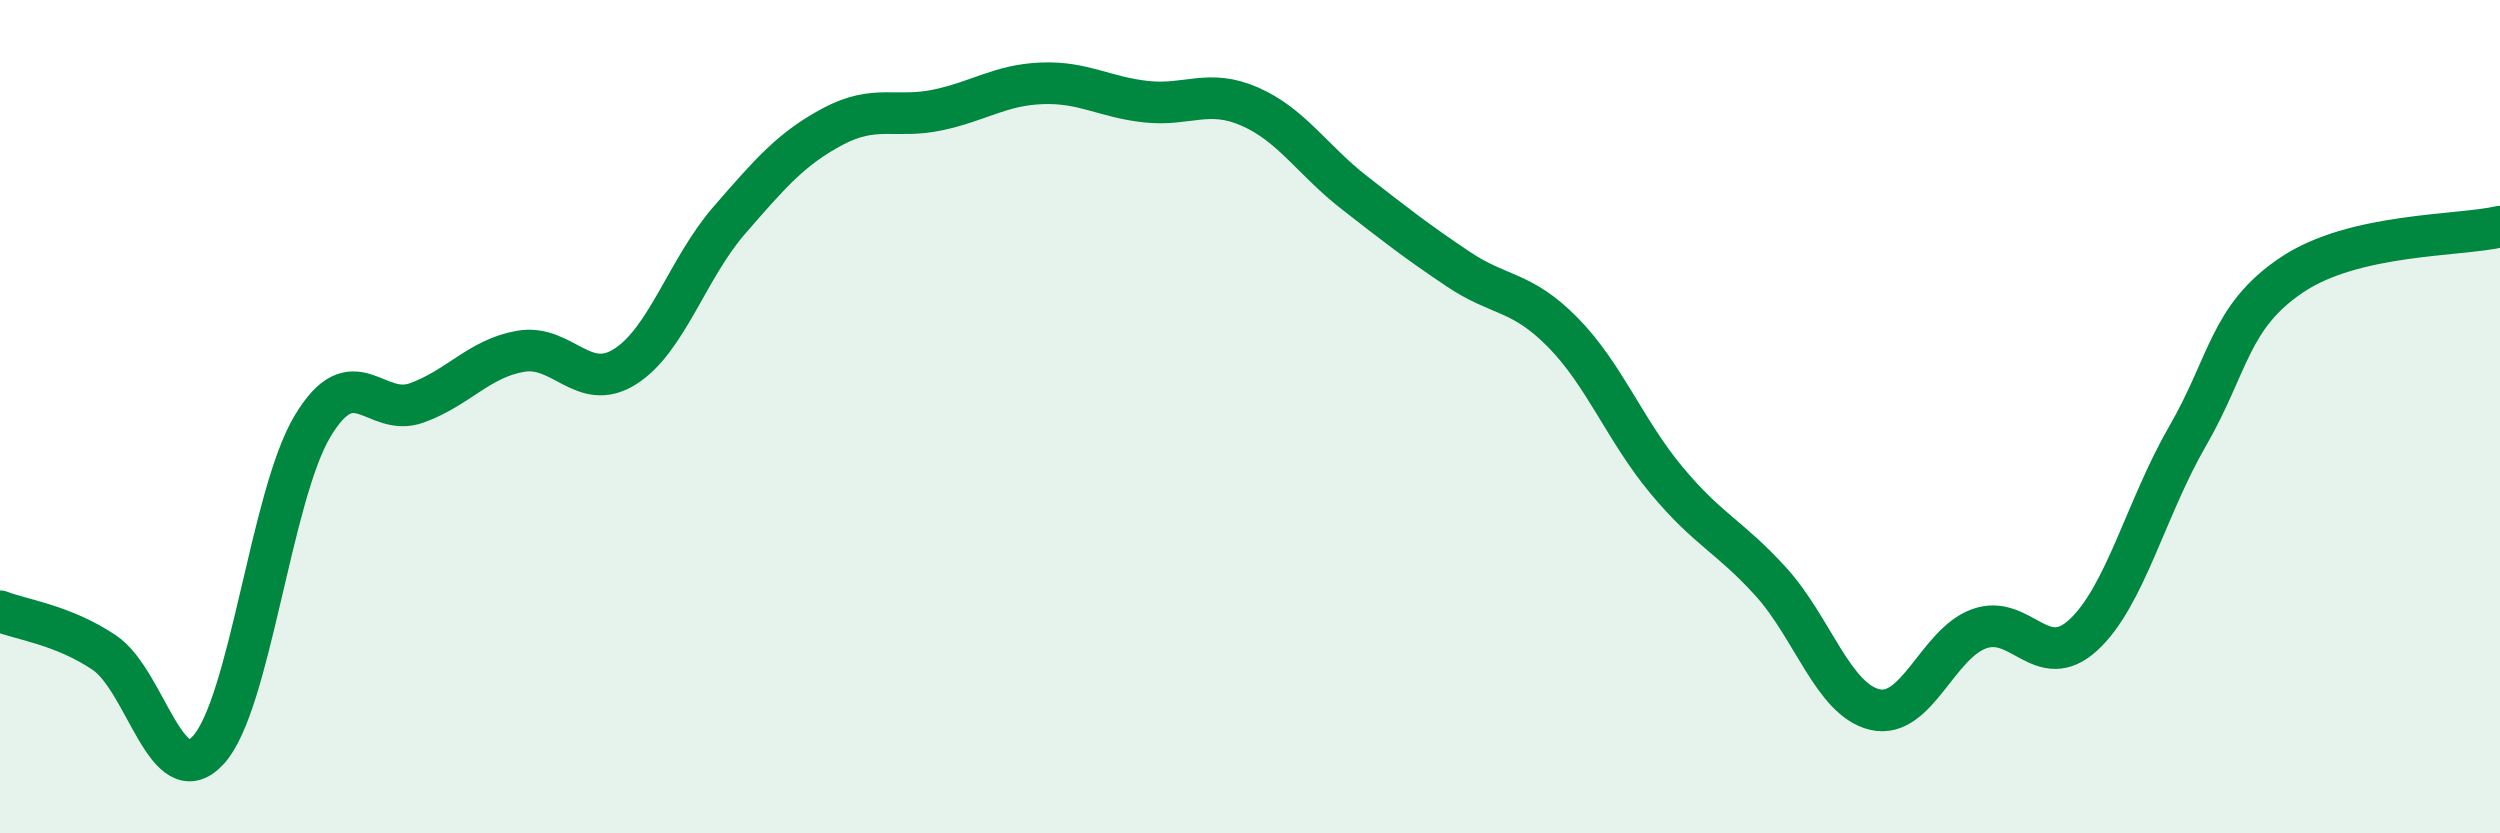
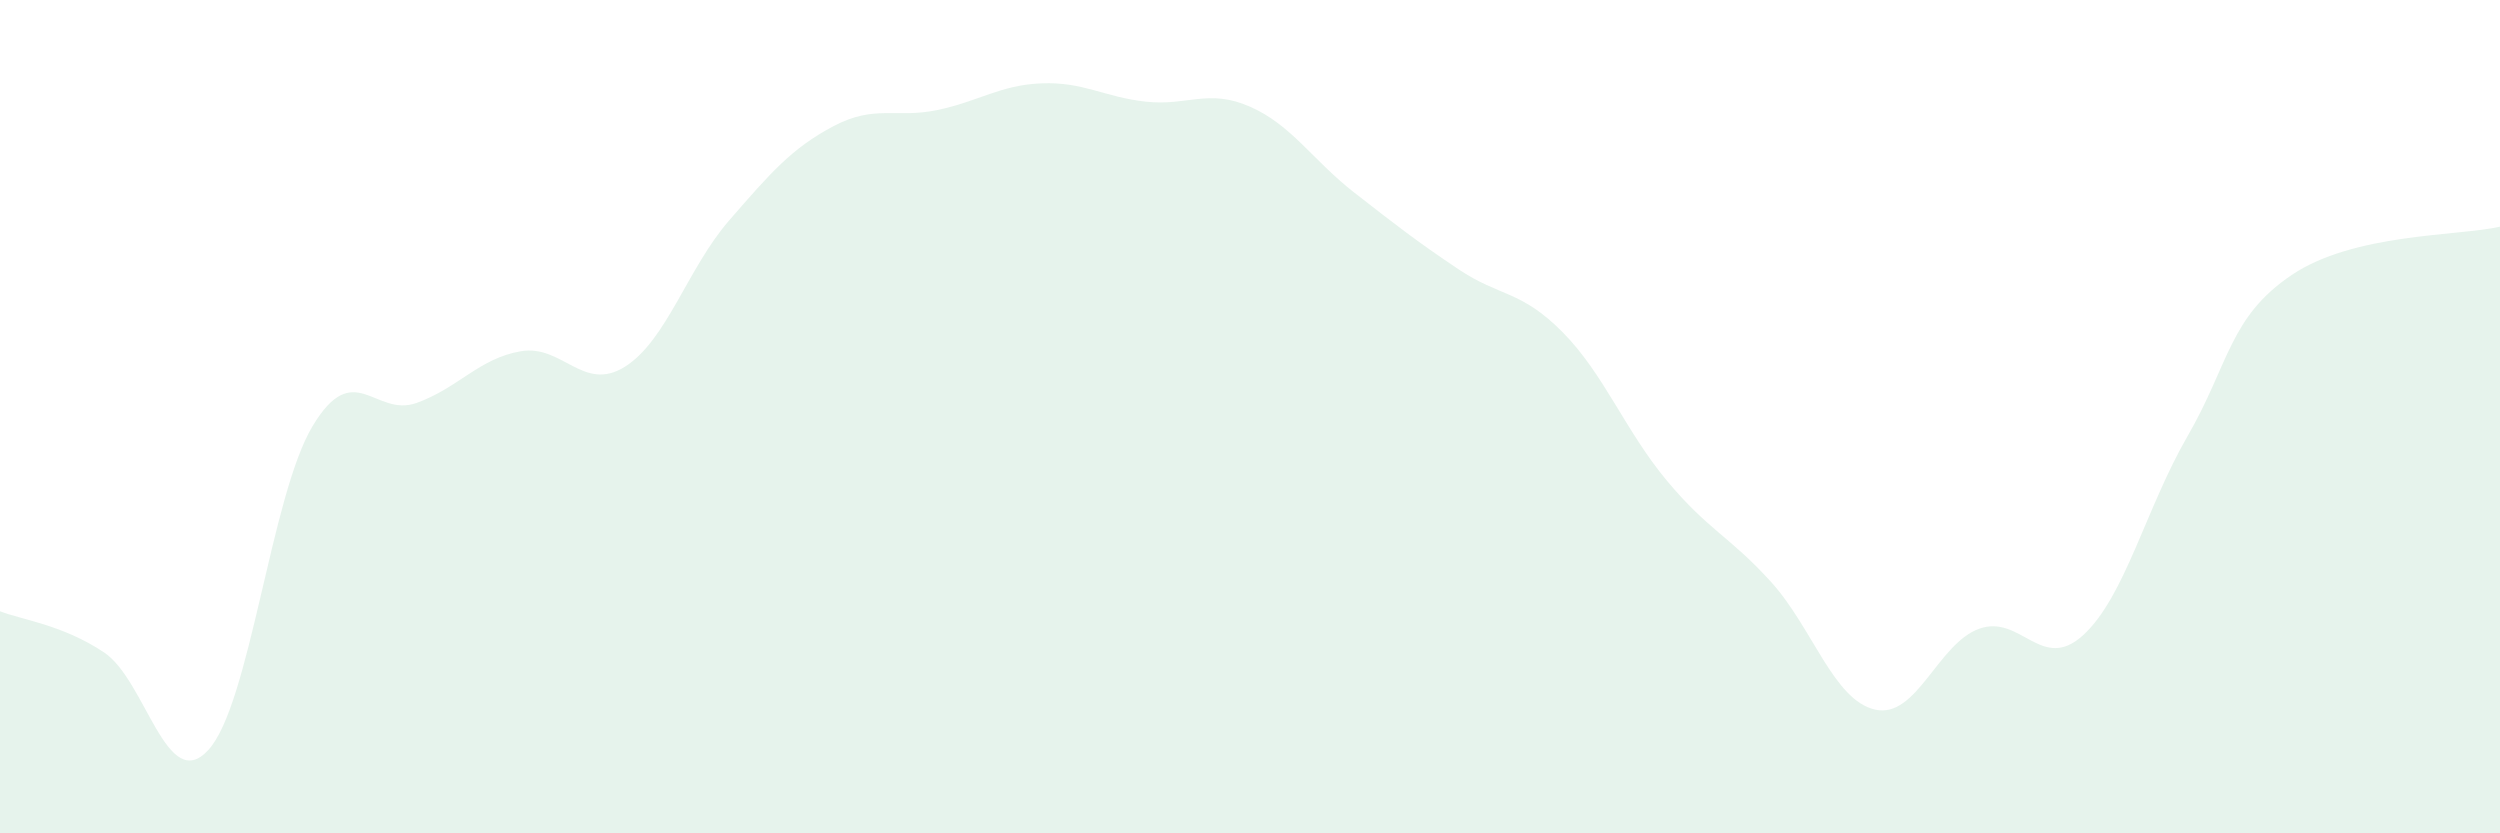
<svg xmlns="http://www.w3.org/2000/svg" width="60" height="20" viewBox="0 0 60 20">
  <path d="M 0,14.67 C 0.5,14.87 1.5,14.99 2.5,15.66 C 3.5,16.33 4,19.09 5,18 C 6,16.91 6.5,11.9 7.5,10.23 C 8.5,8.56 9,10.03 10,9.67 C 11,9.31 11.5,8.6 12.5,8.43 C 13.5,8.26 14,9.43 15,8.8 C 16,8.17 16.5,6.44 17.5,5.29 C 18.5,4.14 19,3.56 20,3.03 C 21,2.5 21.5,2.85 22.5,2.64 C 23.5,2.43 24,2.04 25,2 C 26,1.96 26.5,2.33 27.5,2.44 C 28.5,2.55 29,2.12 30,2.56 C 31,3 31.5,3.84 32.5,4.62 C 33.5,5.4 34,5.79 35,6.46 C 36,7.13 36.5,6.96 37.5,7.97 C 38.5,8.98 39,10.33 40,11.53 C 41,12.73 41.5,12.86 42.5,13.96 C 43.5,15.06 44,16.8 45,17.03 C 46,17.26 46.5,15.45 47.5,15.09 C 48.5,14.73 49,16.16 50,15.24 C 51,14.32 51.5,12.2 52.5,10.47 C 53.5,8.74 53.5,7.61 55,6.6 C 56.5,5.59 59,5.67 60,5.44L60 20L0 20Z" fill="#008740" opacity="0.1" stroke-linecap="round" stroke-linejoin="round" />
-   <path d="M 0,14.67 C 0.5,14.87 1.5,14.99 2.5,15.66 C 3.5,16.33 4,19.09 5,18 C 6,16.91 6.5,11.9 7.5,10.23 C 8.5,8.56 9,10.03 10,9.67 C 11,9.31 11.5,8.6 12.5,8.43 C 13.5,8.26 14,9.43 15,8.8 C 16,8.17 16.5,6.44 17.5,5.29 C 18.5,4.14 19,3.56 20,3.03 C 21,2.5 21.5,2.85 22.5,2.64 C 23.5,2.43 24,2.04 25,2 C 26,1.96 26.5,2.33 27.5,2.44 C 28.5,2.55 29,2.12 30,2.56 C 31,3 31.5,3.84 32.5,4.62 C 33.5,5.4 34,5.79 35,6.46 C 36,7.13 36.5,6.96 37.5,7.97 C 38.5,8.98 39,10.33 40,11.53 C 41,12.73 41.5,12.86 42.5,13.96 C 43.5,15.06 44,16.8 45,17.03 C 46,17.26 46.5,15.45 47.5,15.09 C 48.5,14.73 49,16.16 50,15.24 C 51,14.32 51.5,12.2 52.5,10.47 C 53.5,8.74 53.5,7.61 55,6.6 C 56.5,5.59 59,5.67 60,5.44" stroke="#008740" stroke-width="1" fill="none" stroke-linecap="round" stroke-linejoin="round" />
</svg>